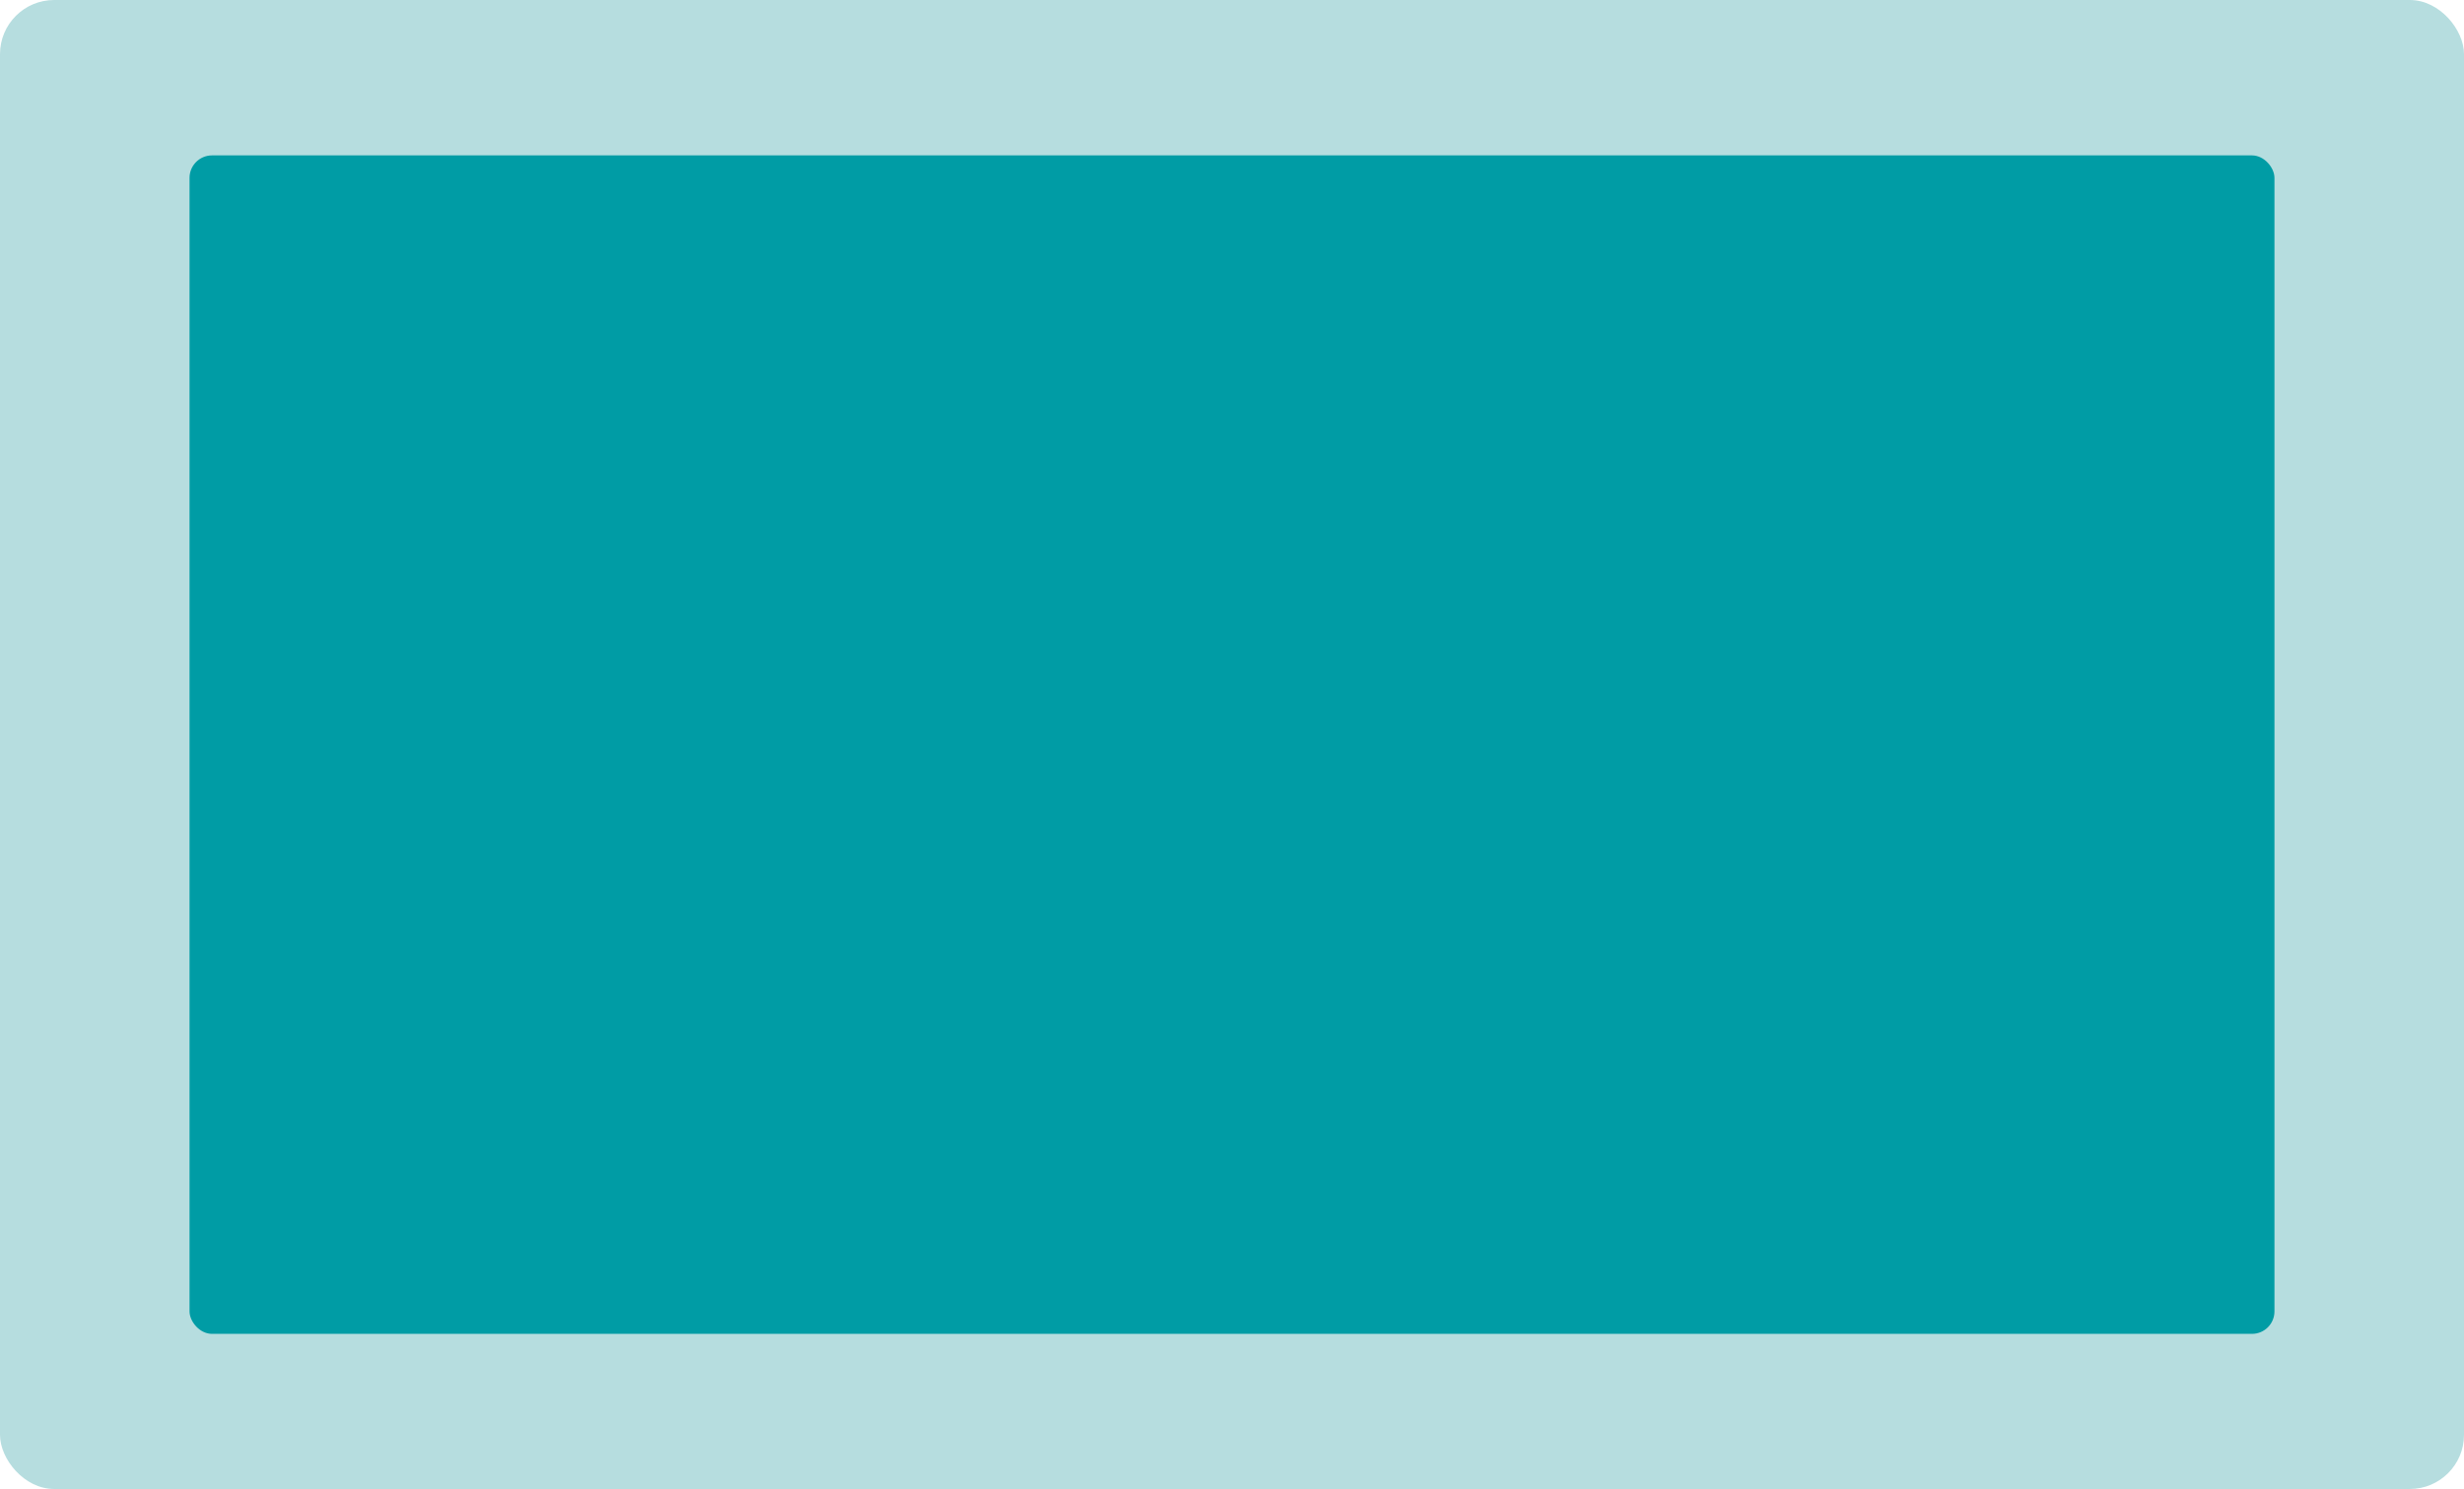
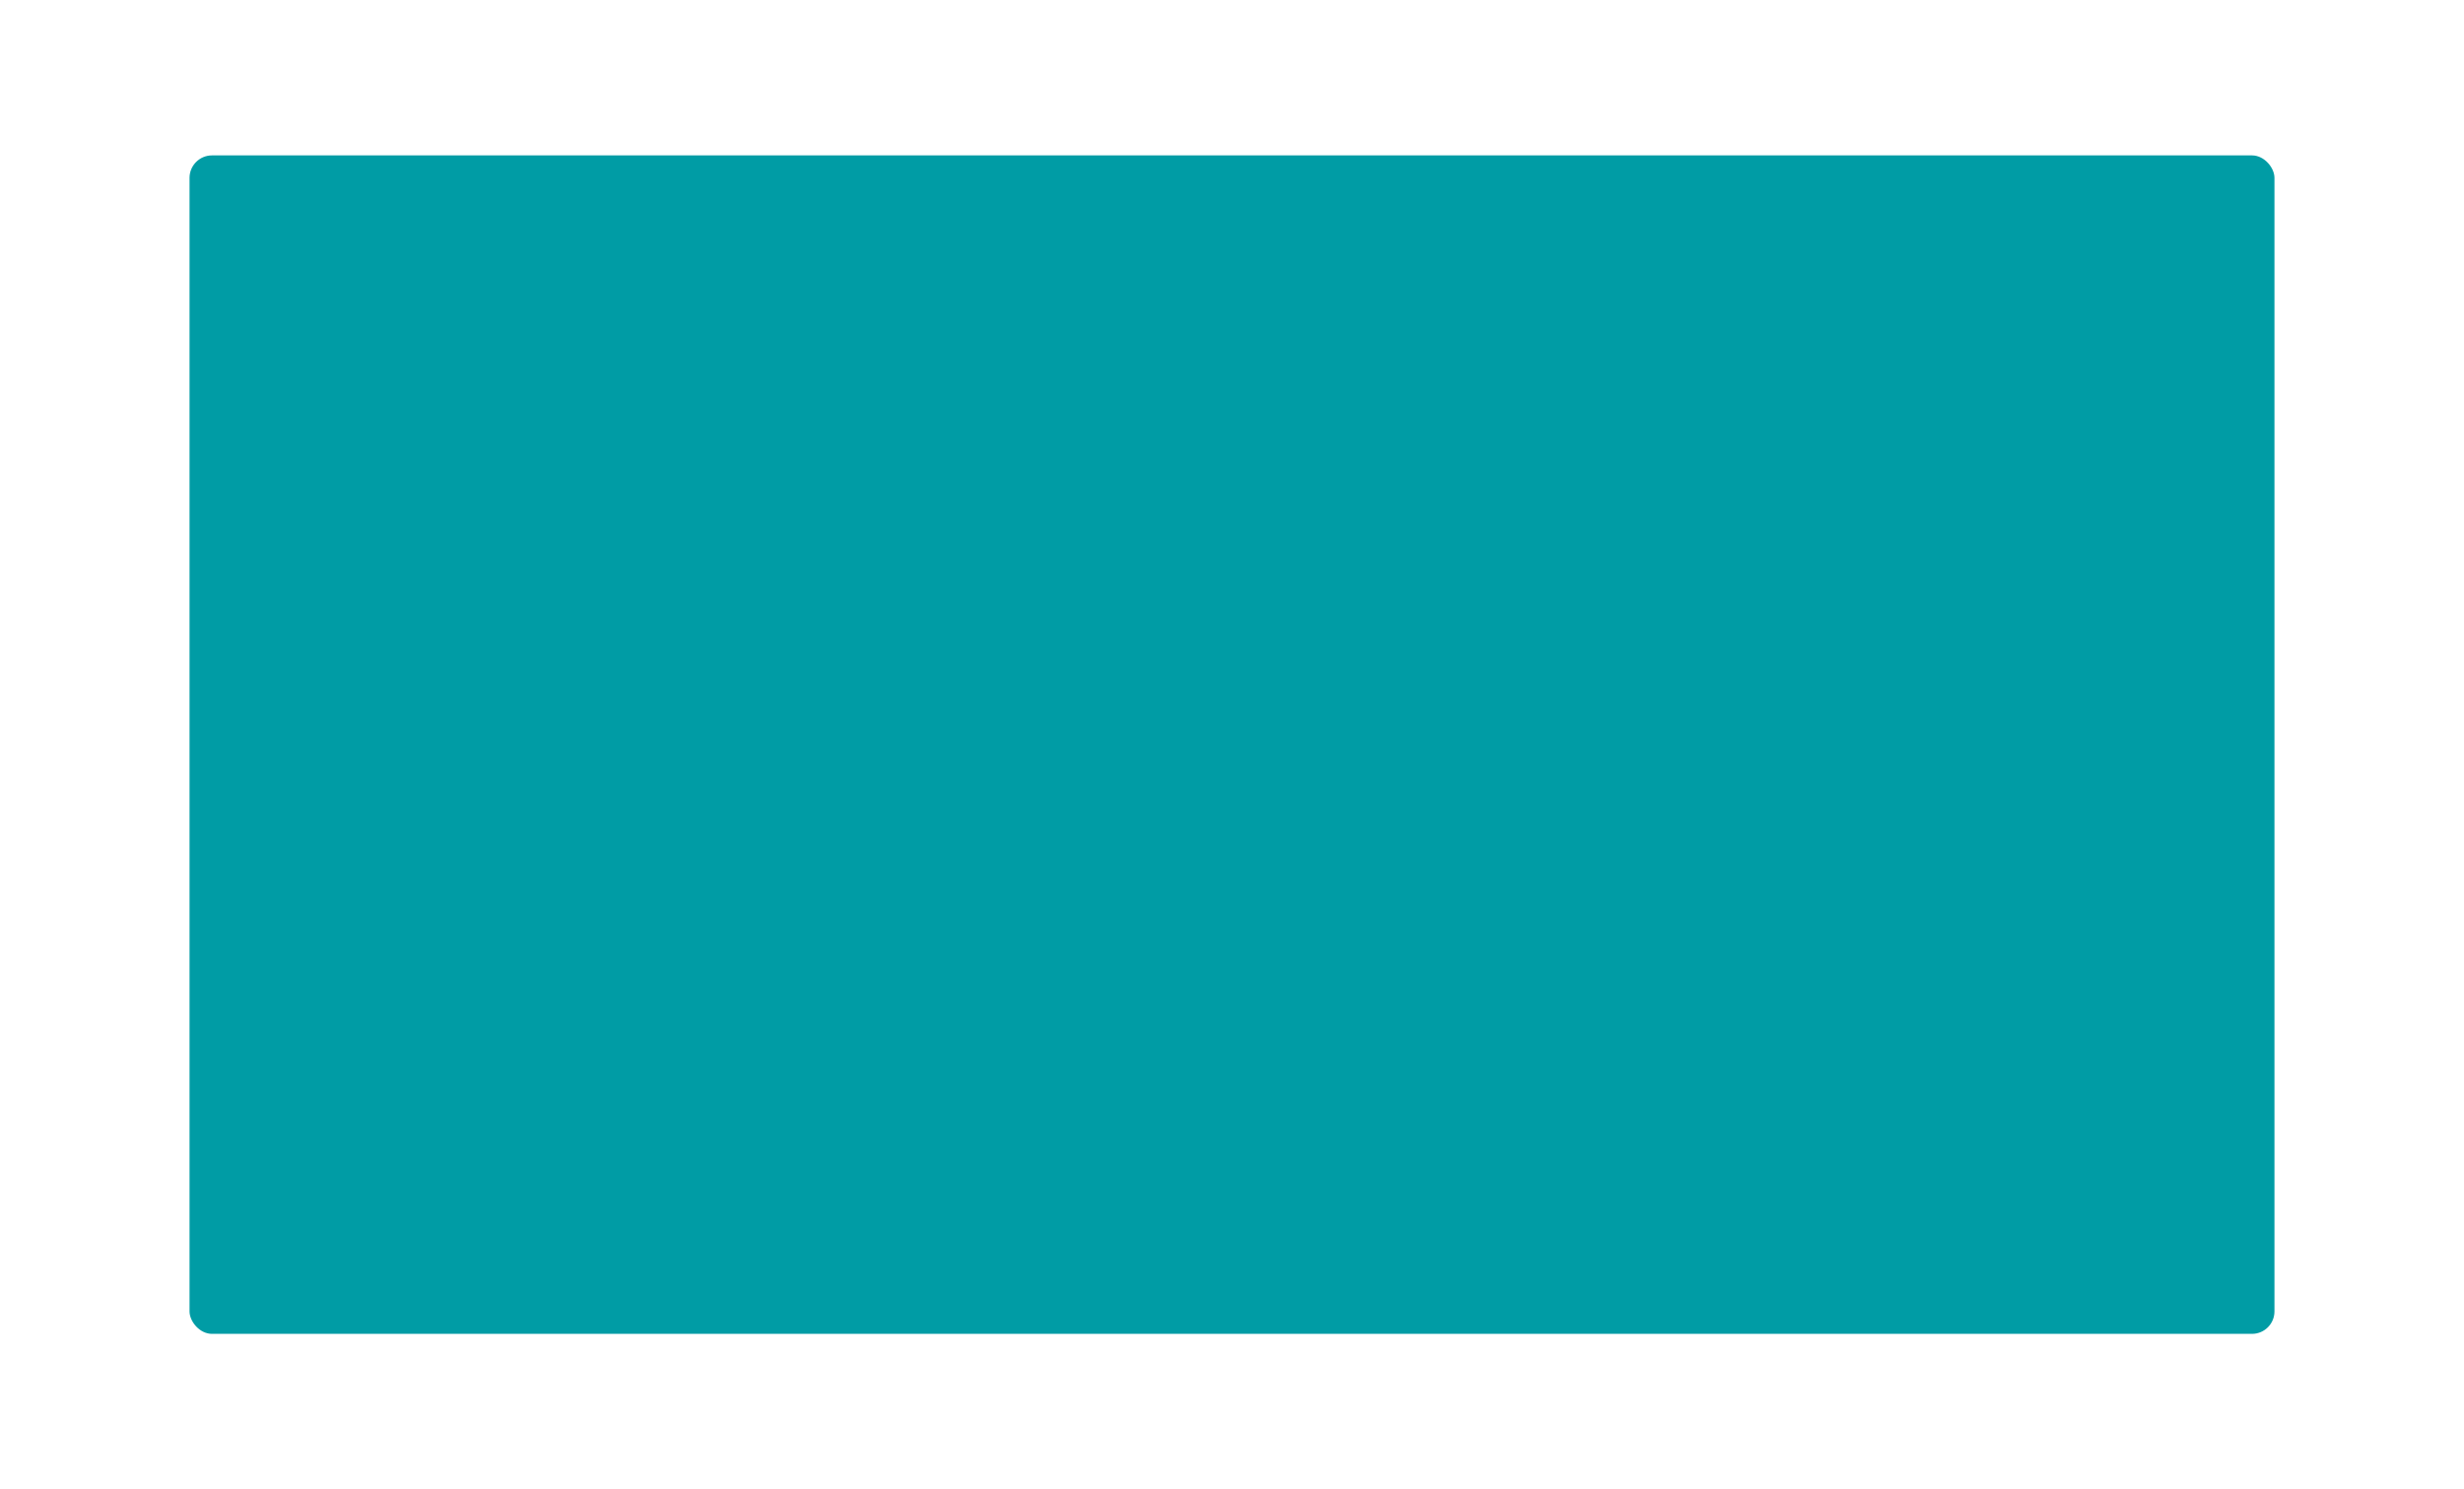
<svg xmlns="http://www.w3.org/2000/svg" id="_レイヤー_2" viewBox="0 0 91 55">
  <defs>
    <style>.cls-1{fill:none;}.cls-1,.cls-2,.cls-3{stroke-width:0px;}.cls-2{fill:#009ca5;}.cls-3{fill:#b6dddf;}.cls-4{clip-path:url(#clippath);}</style>
    <clipPath id="clippath">
      <rect class="cls-1" y="0" width="91" height="55" rx="2" ry="2" />
    </clipPath>
  </defs>
  <g id="_レイヤー_1-2">
    <g class="cls-4">
-       <rect class="cls-3" x="-29.5" y="-20" width="163.5" height="100.75" />
-     </g>
+       </g>
    <rect class="cls-2" x="7" y="5.74" width="77" height="43.53" rx=".83" ry=".83" />
  </g>
</svg>